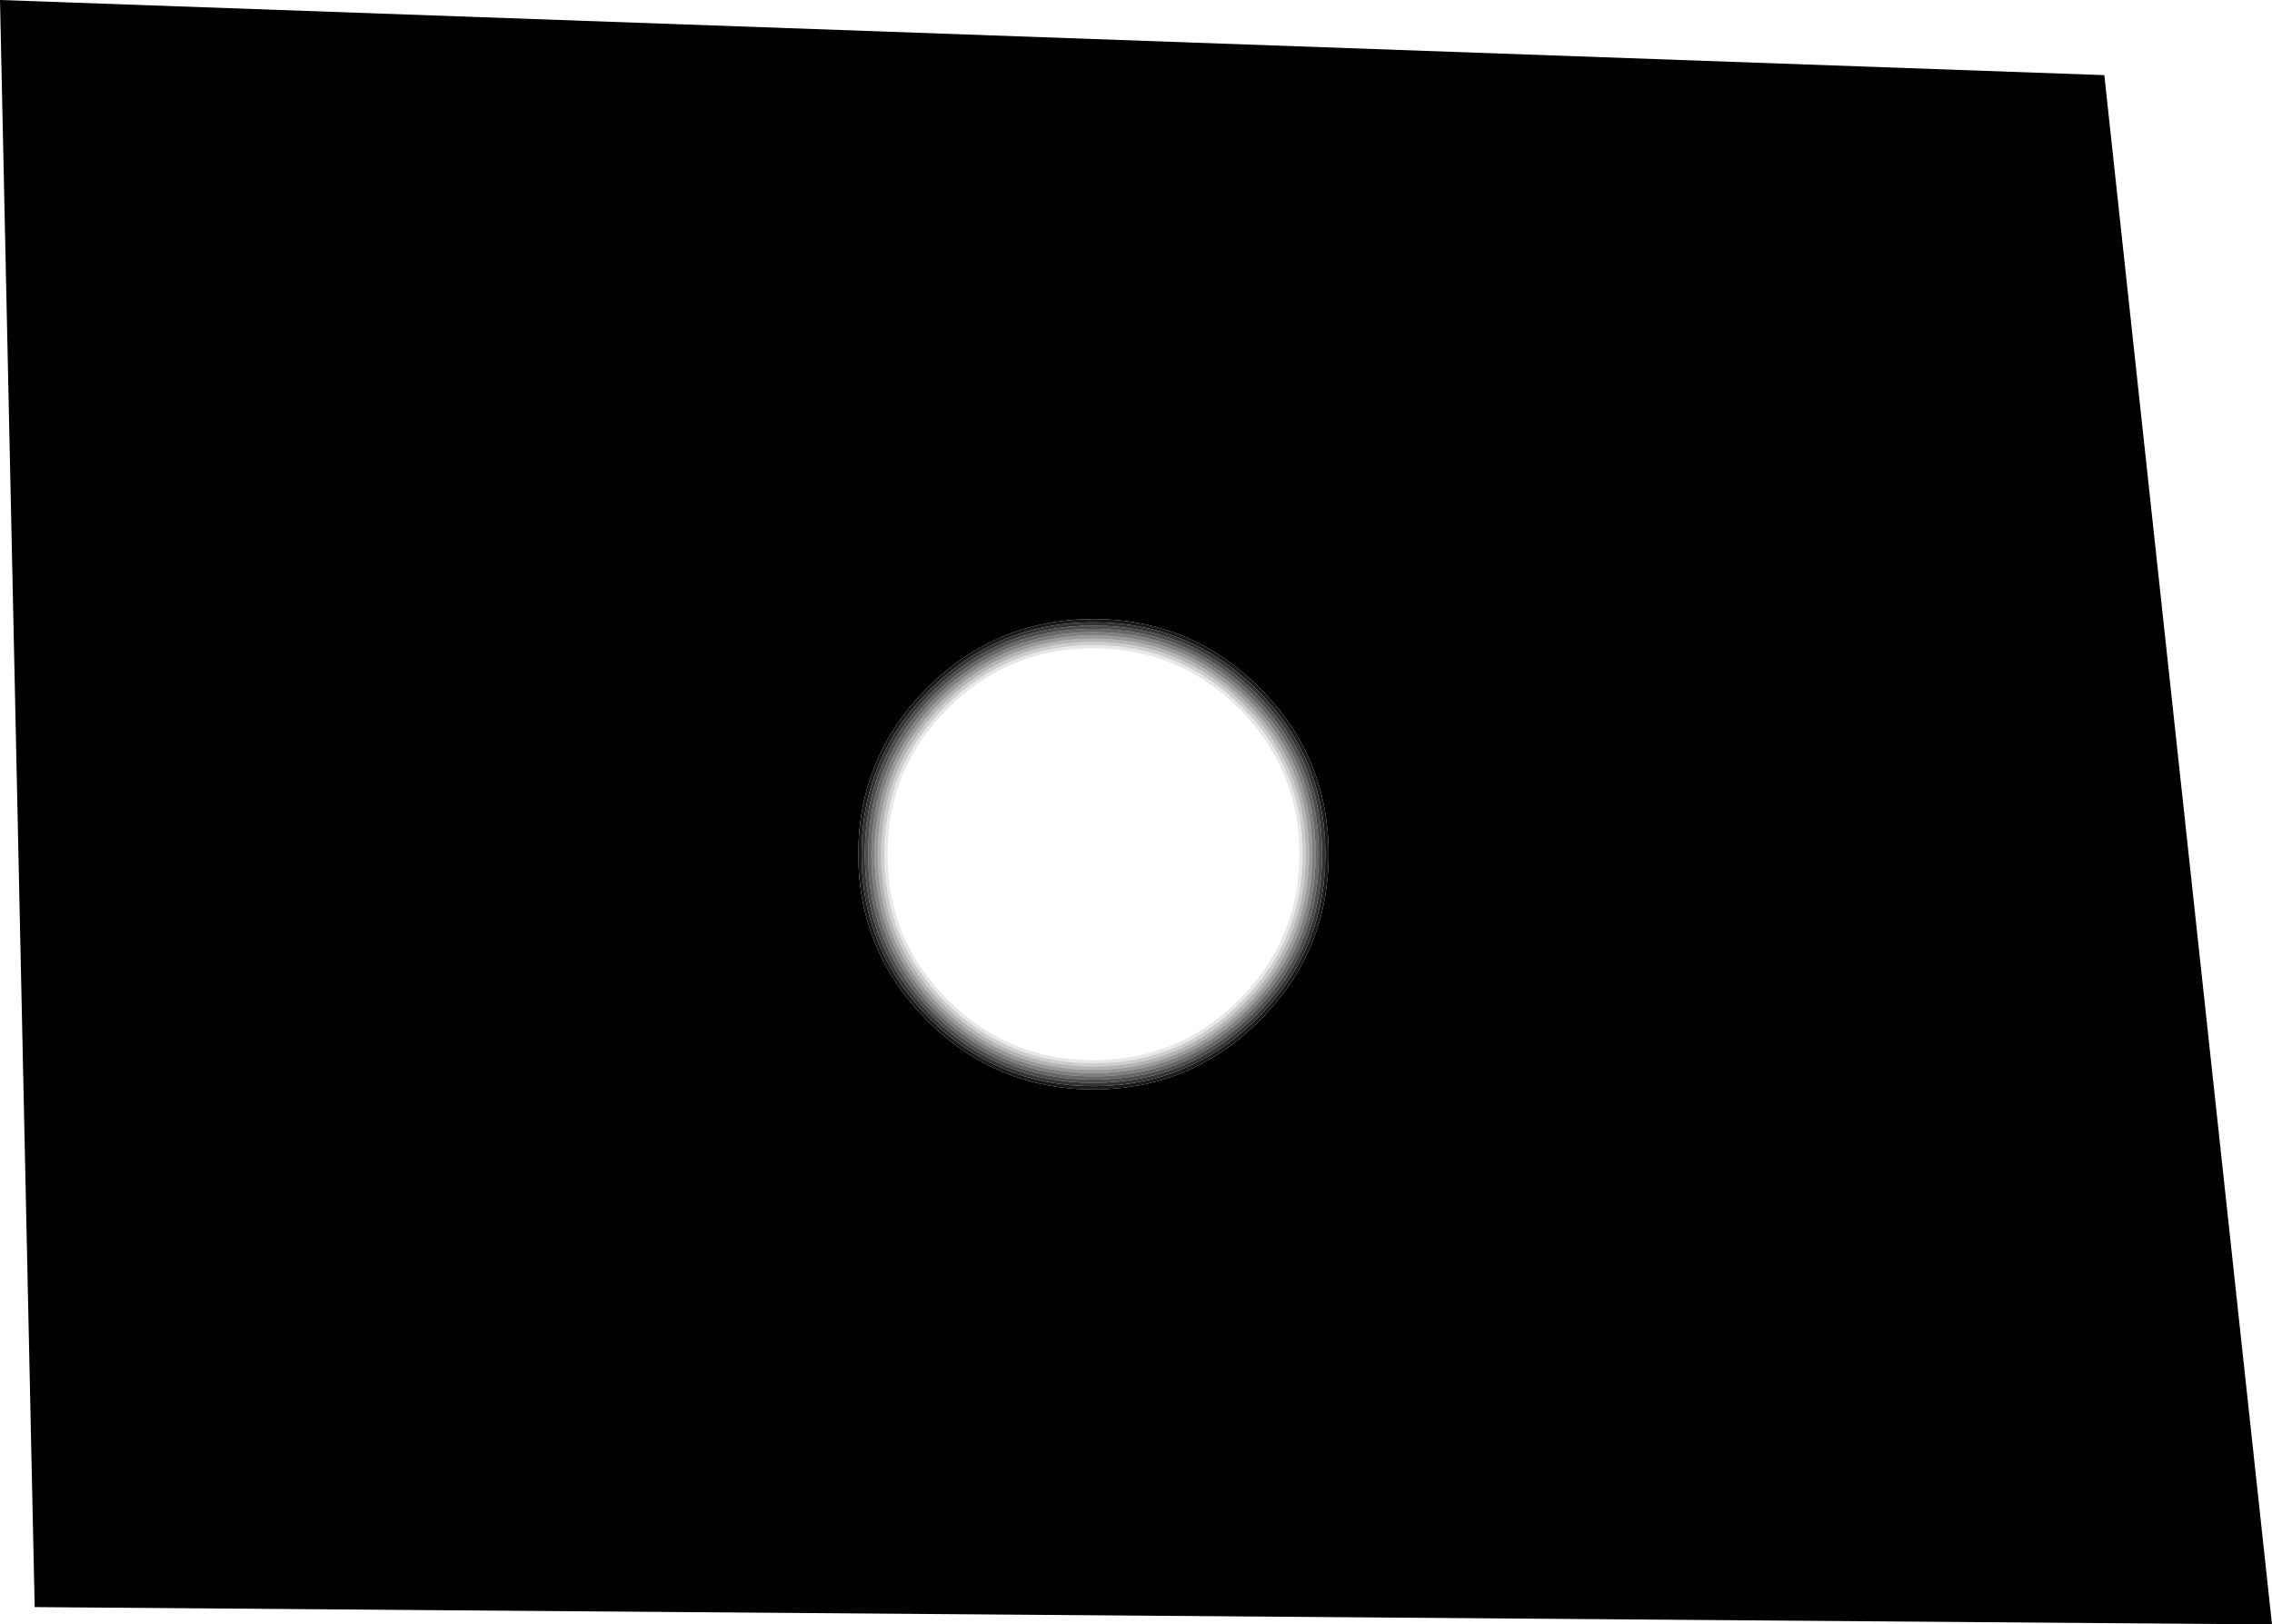
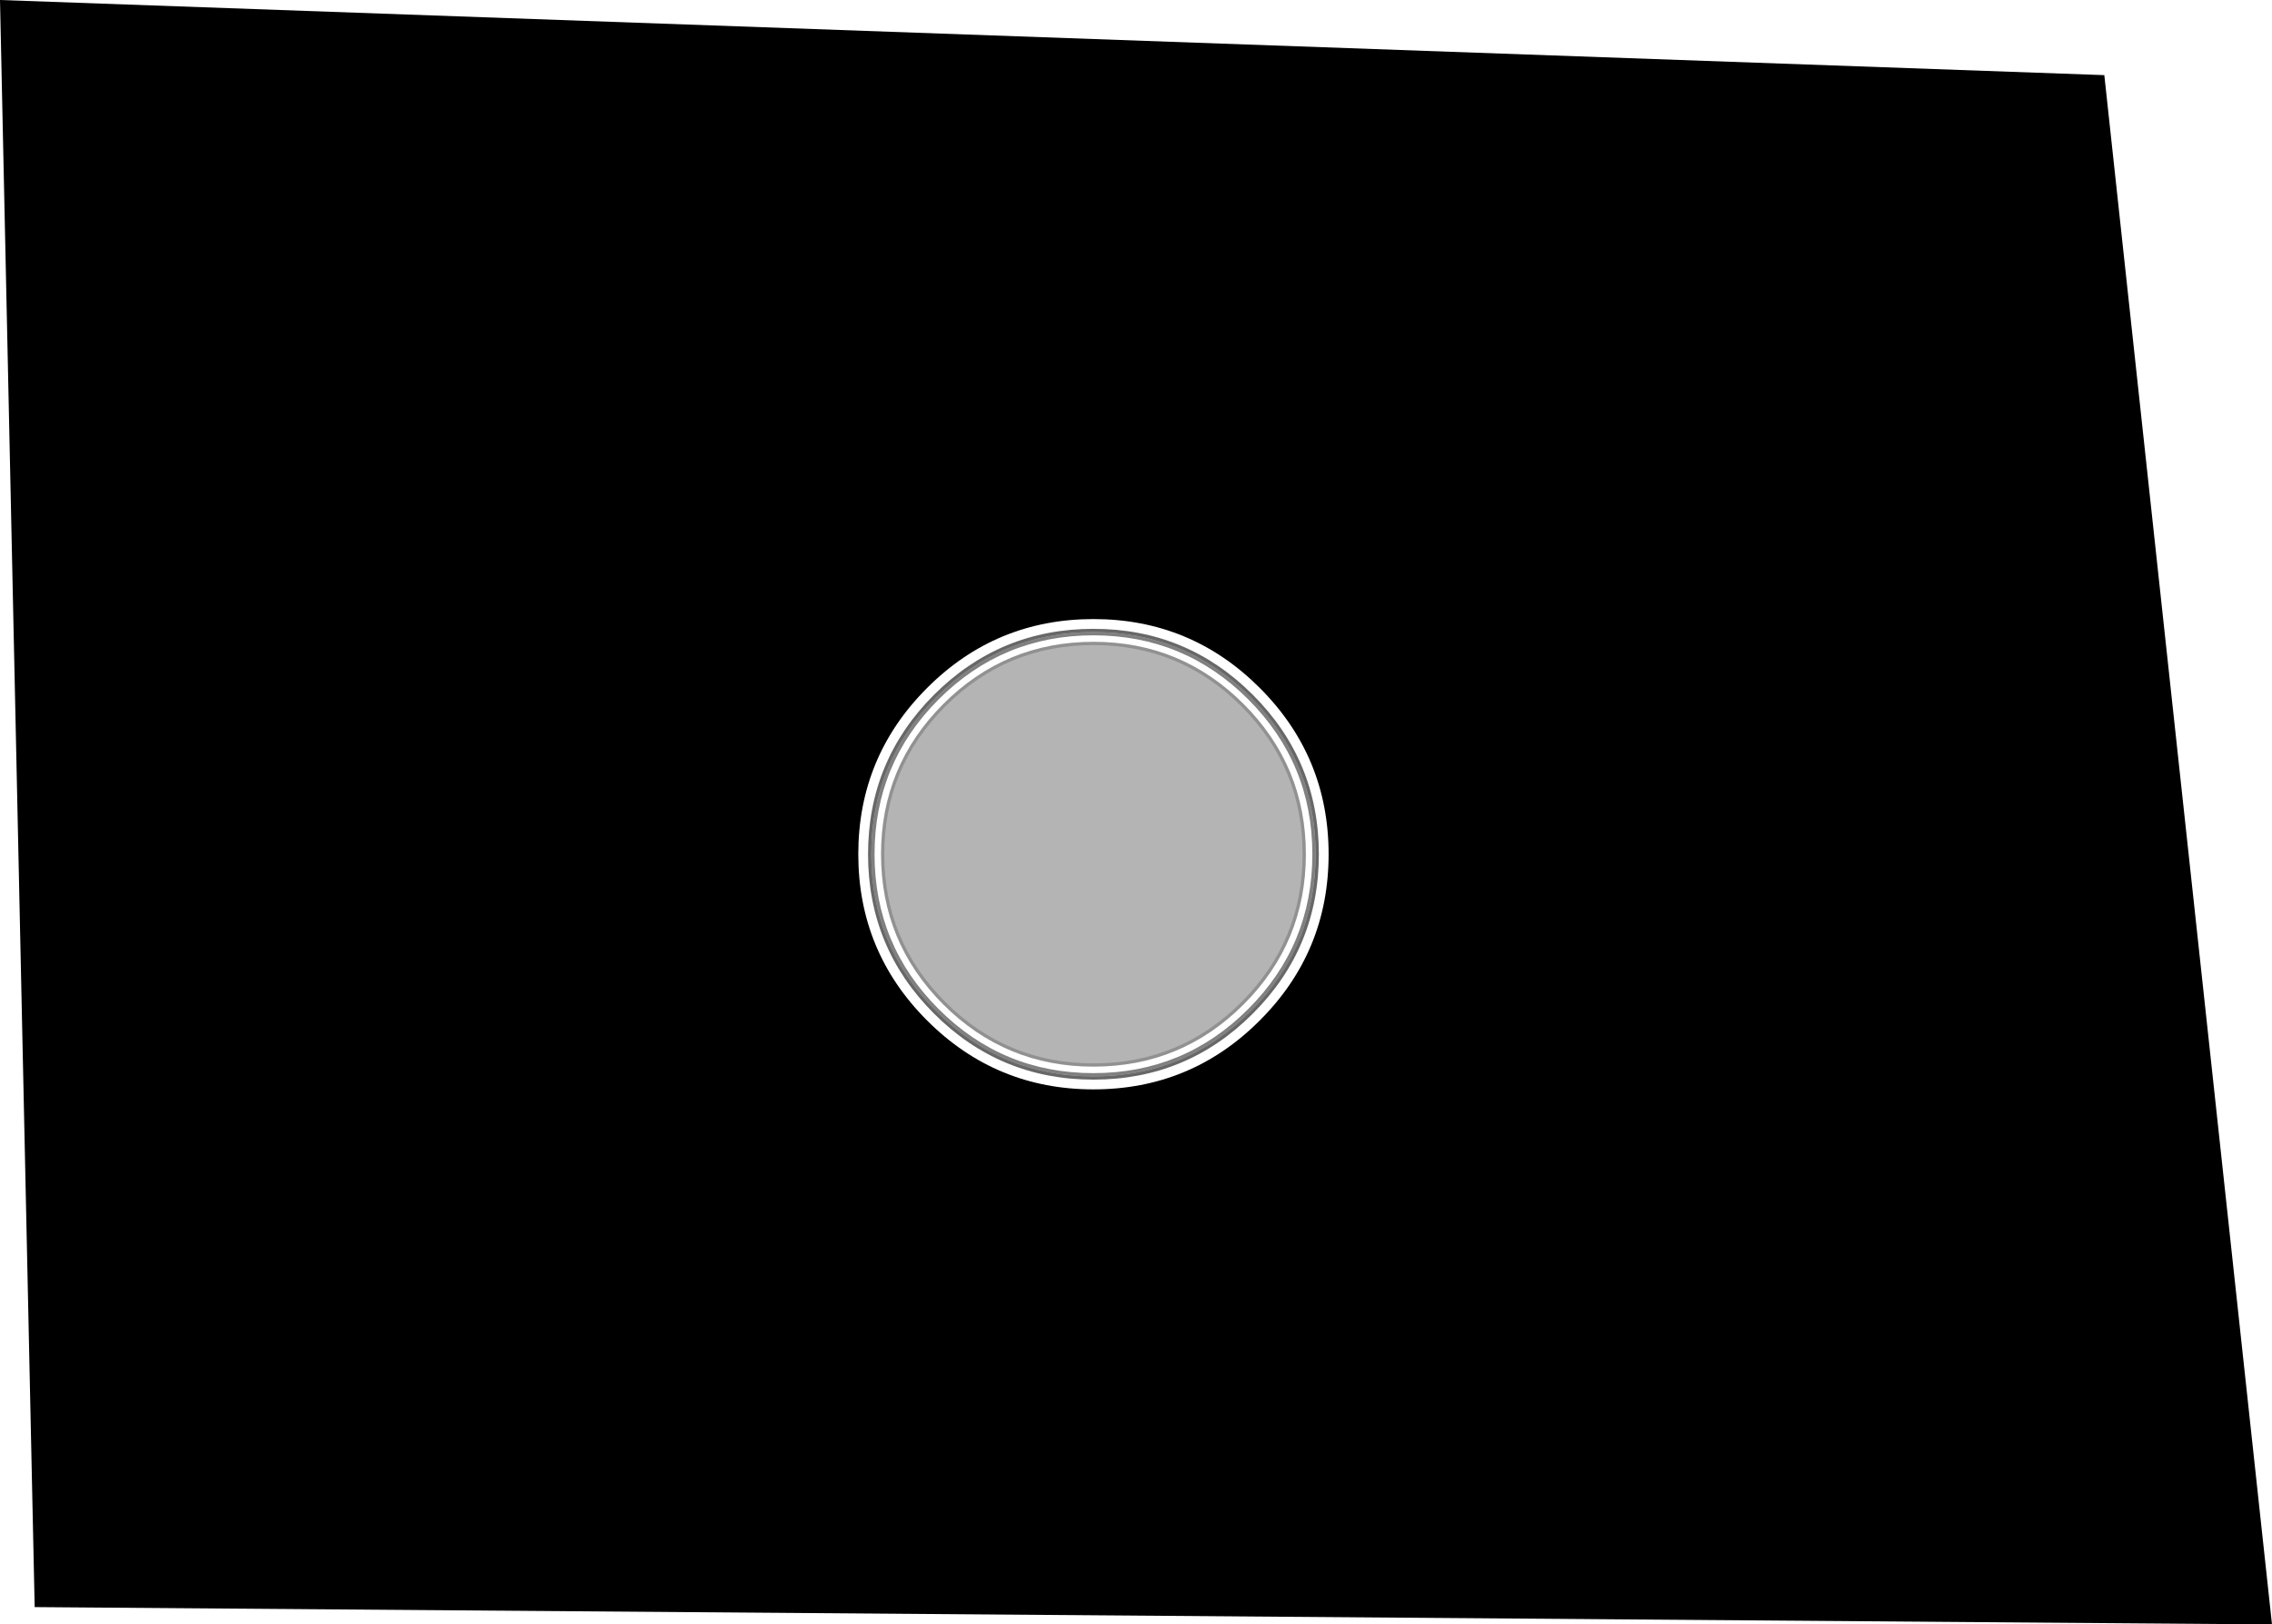
<svg xmlns="http://www.w3.org/2000/svg" height="1124.25px" width="1572.4px">
  <g transform="matrix(1.0, 0.0, 0.0, 1.0, 728.2, 564.15)">
-     <path d="M28.55 -133.45 Q-37.95 -133.45 -84.95 -86.45 -131.95 -39.45 -131.95 27.05 -131.95 93.55 -84.95 140.55 -37.95 187.55 28.55 187.55 95.05 187.55 142.05 140.55 189.05 93.55 189.05 27.05 189.05 -39.45 142.05 -86.45 95.05 -133.45 28.55 -133.45 M28.55 -135.7 Q96.0 -135.7 143.65 -88.05 191.3 -40.4 191.3 27.05 191.3 94.5 143.65 142.1 L143.6 142.15 Q96.0 189.8 28.55 189.8 -38.9 189.8 -86.55 142.15 -134.2 94.5 -134.2 27.05 -134.2 -40.4 -86.55 -88.05 -38.9 -135.7 28.55 -135.7" fill="#000000" fill-opacity="0.898" fill-rule="evenodd" stroke="none" />
    <path d="M728.15 -512.15 L844.2 560.1 -704.2 548.1 -728.2 -564.15 728.15 -512.15 M28.55 -135.7 Q-38.9 -135.7 -86.55 -88.05 -134.2 -40.4 -134.2 27.05 -134.2 94.5 -86.55 142.15 -38.9 189.8 28.55 189.8 96.0 189.8 143.6 142.15 L143.65 142.1 Q191.3 94.5 191.3 27.05 191.3 -40.4 143.65 -88.05 96.0 -135.7 28.55 -135.7" fill="#000000" fill-rule="evenodd" stroke="none" />
-     <path d="M28.55 -128.95 Q-36.1 -128.95 -81.8 -83.3 -127.45 -37.6 -127.45 27.05 -127.45 91.7 -81.8 137.35 -36.1 183.05 28.55 183.05 93.2 183.05 138.85 137.35 184.55 91.7 184.55 27.05 184.55 -37.6 138.85 -83.3 93.2 -128.95 28.55 -128.95 M28.55 -131.2 Q94.1 -131.2 140.45 -84.85 186.8 -38.5 186.8 27.05 186.8 92.6 140.45 138.95 94.1 185.3 28.55 185.3 -37.0 185.3 -83.35 138.95 -129.7 92.6 -129.7 27.05 -129.7 -38.5 -83.4 -84.85 L-83.35 -84.9 Q-37.0 -131.2 28.55 -131.2" fill="#000000" fill-opacity="0.698" fill-rule="evenodd" stroke="none" />
-     <path d="M28.55 -131.2 Q-37.0 -131.2 -83.35 -84.9 L-83.4 -84.85 Q-129.7 -38.5 -129.7 27.05 -129.7 92.6 -83.35 138.95 -37.0 185.3 28.55 185.3 94.1 185.3 140.45 138.95 186.8 92.6 186.8 27.05 186.8 -38.5 140.45 -84.85 94.1 -131.2 28.55 -131.2 M28.55 -133.45 Q95.05 -133.45 142.05 -86.45 189.05 -39.45 189.05 27.05 189.05 93.55 142.05 140.55 95.05 187.55 28.55 187.55 -37.95 187.55 -84.95 140.55 -131.95 93.55 -131.95 27.05 -131.95 -39.45 -84.95 -86.45 -37.95 -133.45 28.55 -133.45" fill="#000000" fill-opacity="0.796" fill-rule="evenodd" stroke="none" />
-     <path d="M28.55 -122.2 Q-33.3 -122.2 -77.0 -78.5 -120.7 -34.8 -120.7 27.05 -120.7 88.9 -77.0 132.6 -33.3 176.3 28.55 176.3 90.4 176.3 134.1 132.6 177.8 88.9 177.8 27.05 177.8 -34.8 134.1 -78.5 90.4 -122.2 28.55 -122.2 M28.55 -124.45 Q91.35 -124.45 135.7 -80.1 180.05 -35.75 180.05 27.05 180.05 89.8 135.7 134.15 L135.65 134.2 Q91.3 178.55 28.55 178.55 -34.25 178.55 -78.6 134.2 -122.95 89.85 -122.95 27.05 -122.95 -35.7 -78.6 -80.1 -34.2 -124.45 28.55 -124.45" fill="#000000" fill-opacity="0.396" fill-rule="evenodd" stroke="none" />
    <path d="M28.55 -124.45 Q-34.2 -124.45 -78.6 -80.1 -122.95 -35.7 -122.95 27.05 -122.95 89.85 -78.6 134.2 -34.25 178.55 28.55 178.55 91.3 178.55 135.65 134.2 L135.7 134.15 Q180.05 89.8 180.05 27.05 180.05 -35.75 135.7 -80.1 91.35 -124.45 28.55 -124.45 M28.55 -126.7 Q92.25 -126.7 137.25 -81.7 182.3 -36.65 182.3 27.05 182.3 90.75 137.25 135.75 92.25 180.8 28.55 180.8 -35.15 180.8 -80.2 135.75 -125.2 90.75 -125.2 27.05 -125.2 -36.65 -80.2 -81.7 -35.15 -126.7 28.55 -126.7" fill="#000000" fill-opacity="0.498" fill-rule="evenodd" stroke="none" />
-     <path d="M28.55 -117.7 Q88.55 -117.7 130.9 -75.35 173.3 -32.95 173.3 27.05 173.3 87.05 130.9 129.4 88.55 171.8 28.55 171.8 -31.45 171.8 -73.85 129.4 -116.2 87.05 -116.2 27.05 -116.2 -32.95 -73.85 -75.35 -31.45 -117.7 28.55 -117.7 M129.3 -73.75 Q87.6 -115.45 28.55 -115.45 -30.5 -115.45 -72.25 -73.75 -113.95 -32.0 -113.95 27.05 -113.95 86.1 -72.25 127.8 -30.5 169.55 28.55 169.55 87.6 169.55 129.3 127.8 171.05 86.1 171.05 27.05 171.05 -32.0 129.3 -73.75" fill="#000000" fill-opacity="0.094" fill-rule="evenodd" stroke="none" />
    <path d="M28.55 -126.7 Q-35.15 -126.7 -80.2 -81.7 -125.2 -36.65 -125.2 27.05 -125.2 90.75 -80.2 135.75 -35.15 180.8 28.55 180.8 92.25 180.8 137.25 135.75 182.3 90.75 182.3 27.05 182.3 -36.65 137.25 -81.7 92.25 -126.7 28.55 -126.7 M28.55 -128.95 Q93.2 -128.95 138.85 -83.3 184.55 -37.6 184.55 27.05 184.55 91.7 138.85 137.35 93.2 183.05 28.55 183.05 -36.1 183.05 -81.8 137.35 -127.45 91.7 -127.45 27.05 -127.45 -37.6 -81.8 -83.3 -36.1 -128.95 28.55 -128.95" fill="#000000" fill-opacity="0.596" fill-rule="evenodd" stroke="none" />
-     <path d="M28.55 -119.95 Q-32.35 -119.95 -75.4 -76.9 -118.45 -33.85 -118.45 27.05 -118.45 87.95 -75.4 131.0 -32.35 174.05 28.55 174.05 89.45 174.05 132.5 131.0 175.55 87.95 175.55 27.05 175.55 -33.85 132.5 -76.9 89.45 -119.95 28.55 -119.95 M28.55 -122.2 Q90.4 -122.2 134.1 -78.5 177.8 -34.8 177.8 27.05 177.8 88.9 134.1 132.6 90.4 176.3 28.55 176.3 -33.3 176.3 -77.0 132.6 -120.7 88.9 -120.7 27.05 -120.7 -34.8 -77.0 -78.5 -33.3 -122.2 28.55 -122.2" fill="#000000" fill-opacity="0.294" fill-rule="evenodd" stroke="none" />
+     <path d="M28.55 -119.95 Q-32.35 -119.95 -75.4 -76.9 -118.45 -33.85 -118.45 27.05 -118.45 87.95 -75.4 131.0 -32.35 174.05 28.55 174.05 89.45 174.05 132.5 131.0 175.55 87.95 175.55 27.05 175.55 -33.85 132.5 -76.9 89.45 -119.95 28.55 -119.95 M28.55 -122.2 " fill="#000000" fill-opacity="0.294" fill-rule="evenodd" stroke="none" />
    <path d="M28.55 -117.7 Q-31.45 -117.7 -73.85 -75.35 -116.2 -32.95 -116.2 27.05 -116.2 87.05 -73.85 129.4 -31.45 171.8 28.55 171.8 88.55 171.8 130.9 129.4 173.3 87.05 173.3 27.05 173.3 -32.95 130.9 -75.35 88.55 -117.7 28.55 -117.7 M28.55 -119.95 Q89.45 -119.95 132.5 -76.9 175.55 -33.85 175.55 27.05 175.55 87.95 132.5 131.0 89.45 174.05 28.55 174.05 -32.35 174.05 -75.4 131.0 -118.45 87.95 -118.45 27.05 -118.45 -33.85 -75.4 -76.9 -32.35 -119.95 28.55 -119.95" fill="#000000" fill-opacity="0.196" fill-rule="evenodd" stroke="none" />
  </g>
</svg>